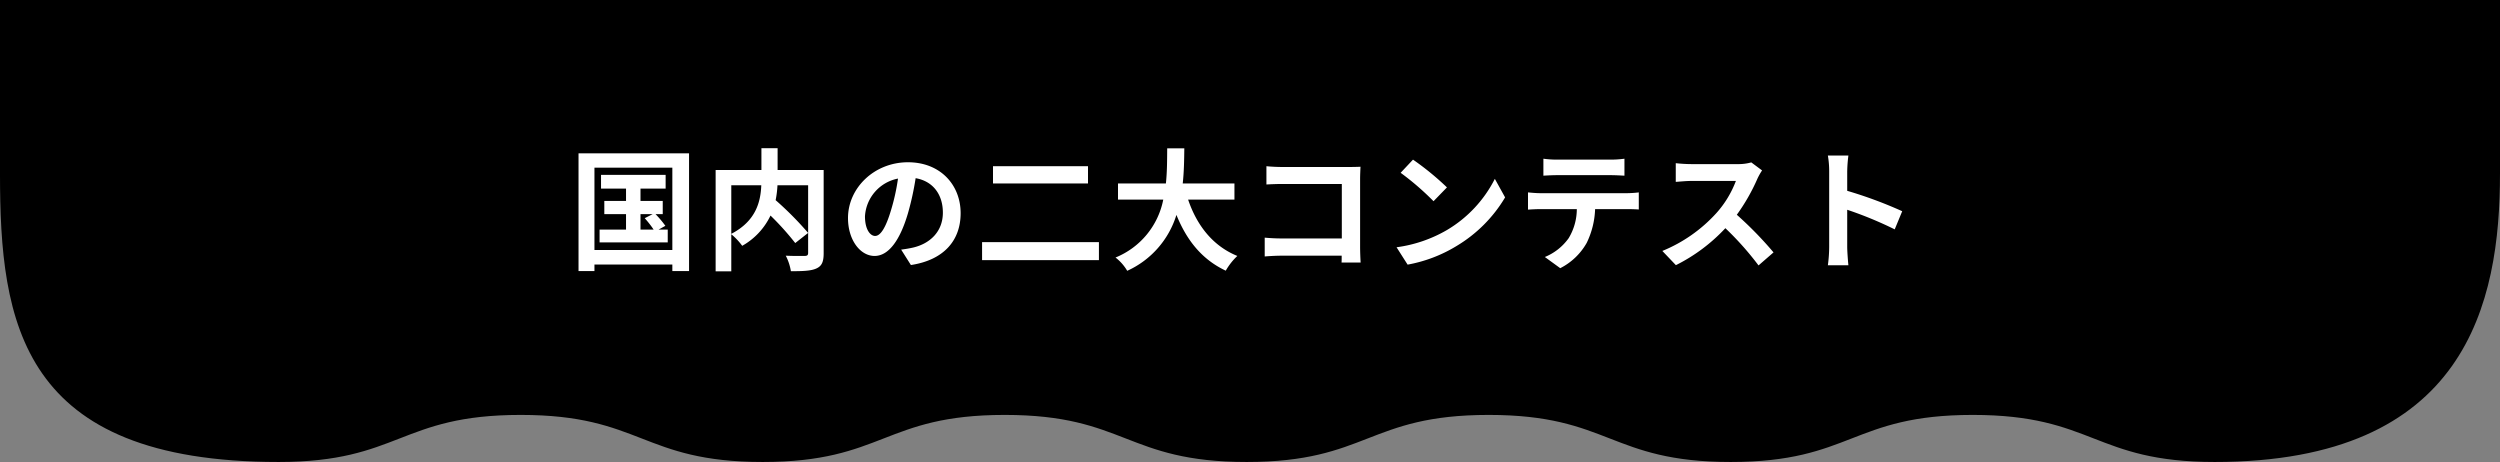
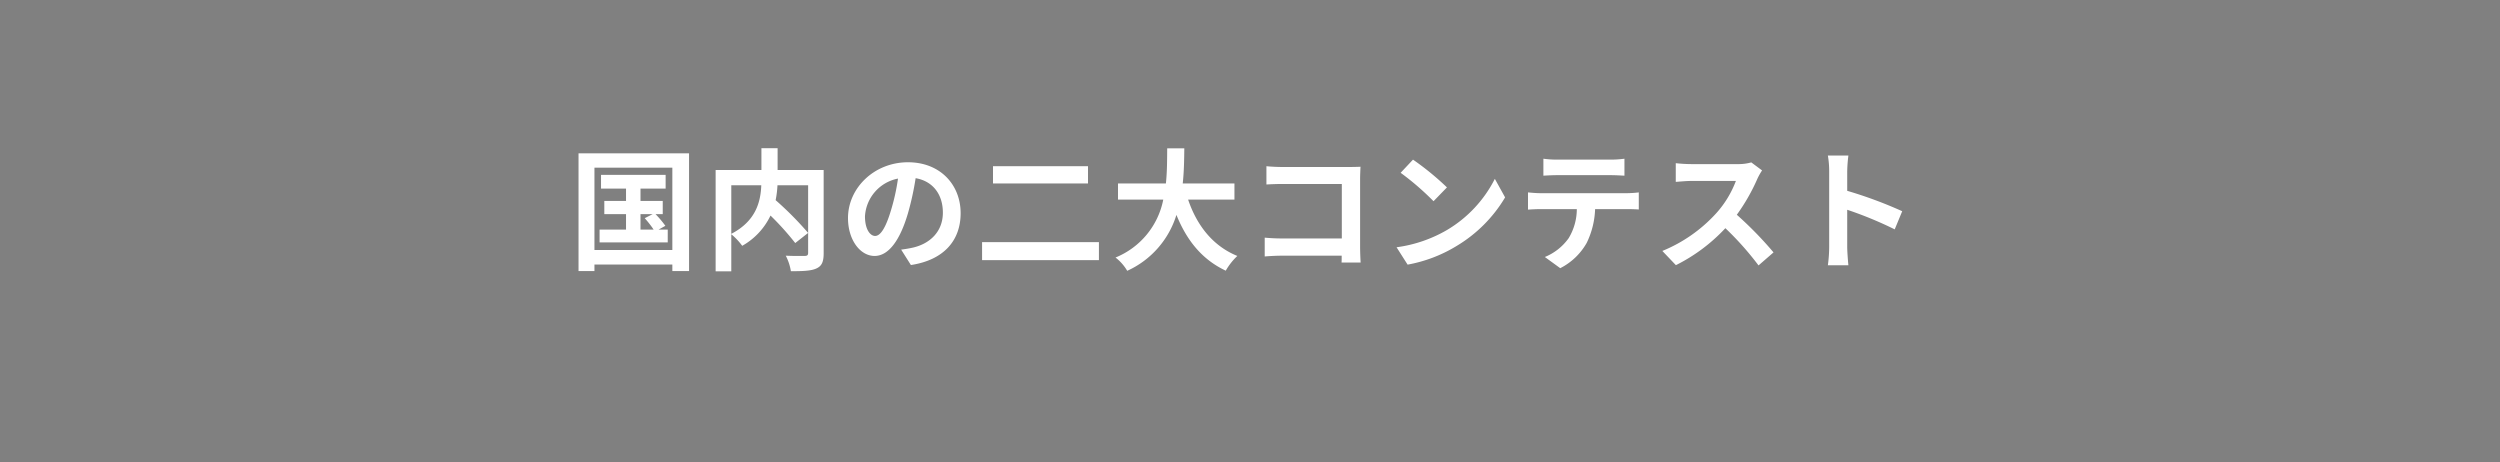
<svg xmlns="http://www.w3.org/2000/svg" width="570" height="105.333" viewBox="0 0 570 105.333">
  <rect x="0" y="0" width="570" height="105.333" fill="#808080" stroke="none" />
  <g id="グループ_4817" data-name="グループ 4817" transform="translate(427.584 -13986.104)">
-     <path id="パス_1929" data-name="パス 1929" d="M535.854,719.658c27.589,0,27.589-10.731,55.179-10.731s27.588,10.731,55.177,10.731,27.588-10.731,55.175-10.731,27.586,10.731,55.173,10.731c57.364,0,65.042-36.217,65.042-65.728V614.325h-570v39.605c0,33.982,4.607,65.728,63.535,65.728,27.589,0,27.589-10.731,55.179-10.731s27.592,10.731,55.182,10.731,27.589-10.731,55.179-10.731,27.589,10.731,55.178,10.731" transform="translate(-679.185 13371.778)" />
    <path id="パス_1930" data-name="パス 1930" d="M-137.55-10.38h2.79l-1.83.93a22.84,22.84,0,0,1,2.04,2.61h-3Zm4.11,3.54,1.56-.87a23.153,23.153,0,0,0-2.25-2.67h1.65v-3h-5.07V-16.2h5.73v-3.12h-14.73v3.12h5.7v2.82h-4.95v3h4.95v3.54h-6.03v2.91h15.54V-6.84Zm-14.61,4.65V-20.97h17.76V-2.19Zm-3.63-22.05V2.61h3.63V1.11h17.76v1.5h3.81V-24.24Zm34.83,7.29h6.84c-.15,3.69-1.17,8.13-6.84,11.07Zm21.06-3.48h-10.5v-4.98h-3.69v4.98h-10.44V2.67h3.57V-5.79a14.517,14.517,0,0,1,2.49,2.64,15.572,15.572,0,0,0,6.45-6.9,62.742,62.742,0,0,1,5.64,6.27l2.94-2.31a74.955,74.955,0,0,0-7.41-7.47,22.736,22.736,0,0,0,.42-3.39h6.99V-1.56c0,.54-.18.69-.75.72-.57,0-2.58.03-4.35-.06a11.7,11.7,0,0,1,1.17,3.54c2.67,0,4.59-.06,5.82-.63,1.26-.57,1.65-1.56,1.65-3.48ZM-84.06-5.4c-1.11,0-2.31-1.47-2.31-4.47a9.315,9.315,0,0,1,7.53-8.61,47.687,47.687,0,0,1-1.59,7.2C-81.63-7.26-82.83-5.4-84.06-5.4Zm8.16,6.63C-68.4.09-64.56-4.35-64.56-10.59c0-6.48-4.65-11.61-12-11.61-7.71,0-13.68,5.88-13.68,12.72,0,5.01,2.79,8.64,6.06,8.64,3.24,0,5.82-3.66,7.59-9.66a64.565,64.565,0,0,0,1.77-8.07c3.99.69,6.21,3.75,6.21,7.86,0,4.32-2.94,7.05-6.75,7.95-.78.18-1.62.33-2.76.48ZM-57.18-21.3v3.93h21.66V-21.3ZM-59.67-3.99V.12h26.64V-3.99Zm57.54-9.69v-3.69H-13.92c.3-2.79.33-5.55.36-8.01h-3.9c-.03,2.46,0,5.19-.3,8.01H-28.68v3.69h10.32A17.984,17.984,0,0,1-29.25-.48a10.57,10.57,0,0,1,2.67,3.03A20.649,20.649,0,0,0-15.36-10.2C-13.02-4.41-9.54-.03-4.11,2.52A14.357,14.357,0,0,1-1.47-.84c-5.61-2.28-9.24-6.99-11.22-12.84ZM26.64.66c-.06-.9-.12-2.49-.12-3.54V-18.42c0-.87.06-2.07.09-2.76-.51.03-1.77.06-2.64.06H8.88c-1.05,0-2.61-.06-3.72-.18v4.17c.84-.06,2.46-.12,3.72-.12H22.35V-4.83H8.52c-1.35,0-2.7-.09-3.75-.18V-.72C5.76-.81,7.47-.9,8.64-.9H22.32c0,.57,0,1.08-.03,1.56ZM38.58-22.8l-2.82,3a62.377,62.377,0,0,1,7.5,6.48l3.06-3.15A63,63,0,0,0,38.58-22.8ZM34.83-2.82l2.52,3.96A32.489,32.489,0,0,0,48.48-3.09a31.9,31.9,0,0,0,11.1-11.1l-2.34-4.23A28.447,28.447,0,0,1,46.32-6.75,30.92,30.92,0,0,1,34.83-2.82ZM83.55-19.26c1.05,0,2.19.06,3.24.12v-3.87a23.5,23.5,0,0,1-3.24.21H71.49a22.352,22.352,0,0,1-3.18-.21v3.87c.9-.06,2.16-.12,3.21-.12ZM67.68-15.15c-.93,0-1.98-.09-2.88-.18v3.93c.84-.06,2.01-.12,2.88-.12h8.25a12.892,12.892,0,0,1-1.86,6.63A12.462,12.462,0,0,1,68.64-.6l3.51,2.55a14.4,14.4,0,0,0,6.03-5.76,19.032,19.032,0,0,0,1.92-7.71h7.23c.84,0,1.98.03,2.73.09v-3.9a23.084,23.084,0,0,1-2.73.18Zm48.03-7.02a10.831,10.831,0,0,1-3.12.39H102.03a33.516,33.516,0,0,1-3.54-.21v4.26c.63-.03,2.28-.21,3.54-.21H112.2a23.245,23.245,0,0,1-4.47,7.35,33.988,33.988,0,0,1-12.3,8.61l3.09,3.24A39.517,39.517,0,0,0,109.8-7.17a68.411,68.411,0,0,1,7.56,8.49l3.42-2.97a84.338,84.338,0,0,0-8.37-8.58,44.108,44.108,0,0,0,4.71-8.25,14.175,14.175,0,0,1,1.05-1.86Zm34.41,11.13a97.981,97.981,0,0,0-12.54-4.65V-20.1a32.627,32.627,0,0,1,.27-3.63h-4.68a20.923,20.923,0,0,1,.3,3.63V-2.88a32.1,32.1,0,0,1-.3,4.17h4.68c-.12-1.2-.27-3.3-.27-4.17v-8.49A86.651,86.651,0,0,1,148.41-6.9Z" transform="translate(-144 14045.3)" fill="#fff" />
  </g>
</svg>